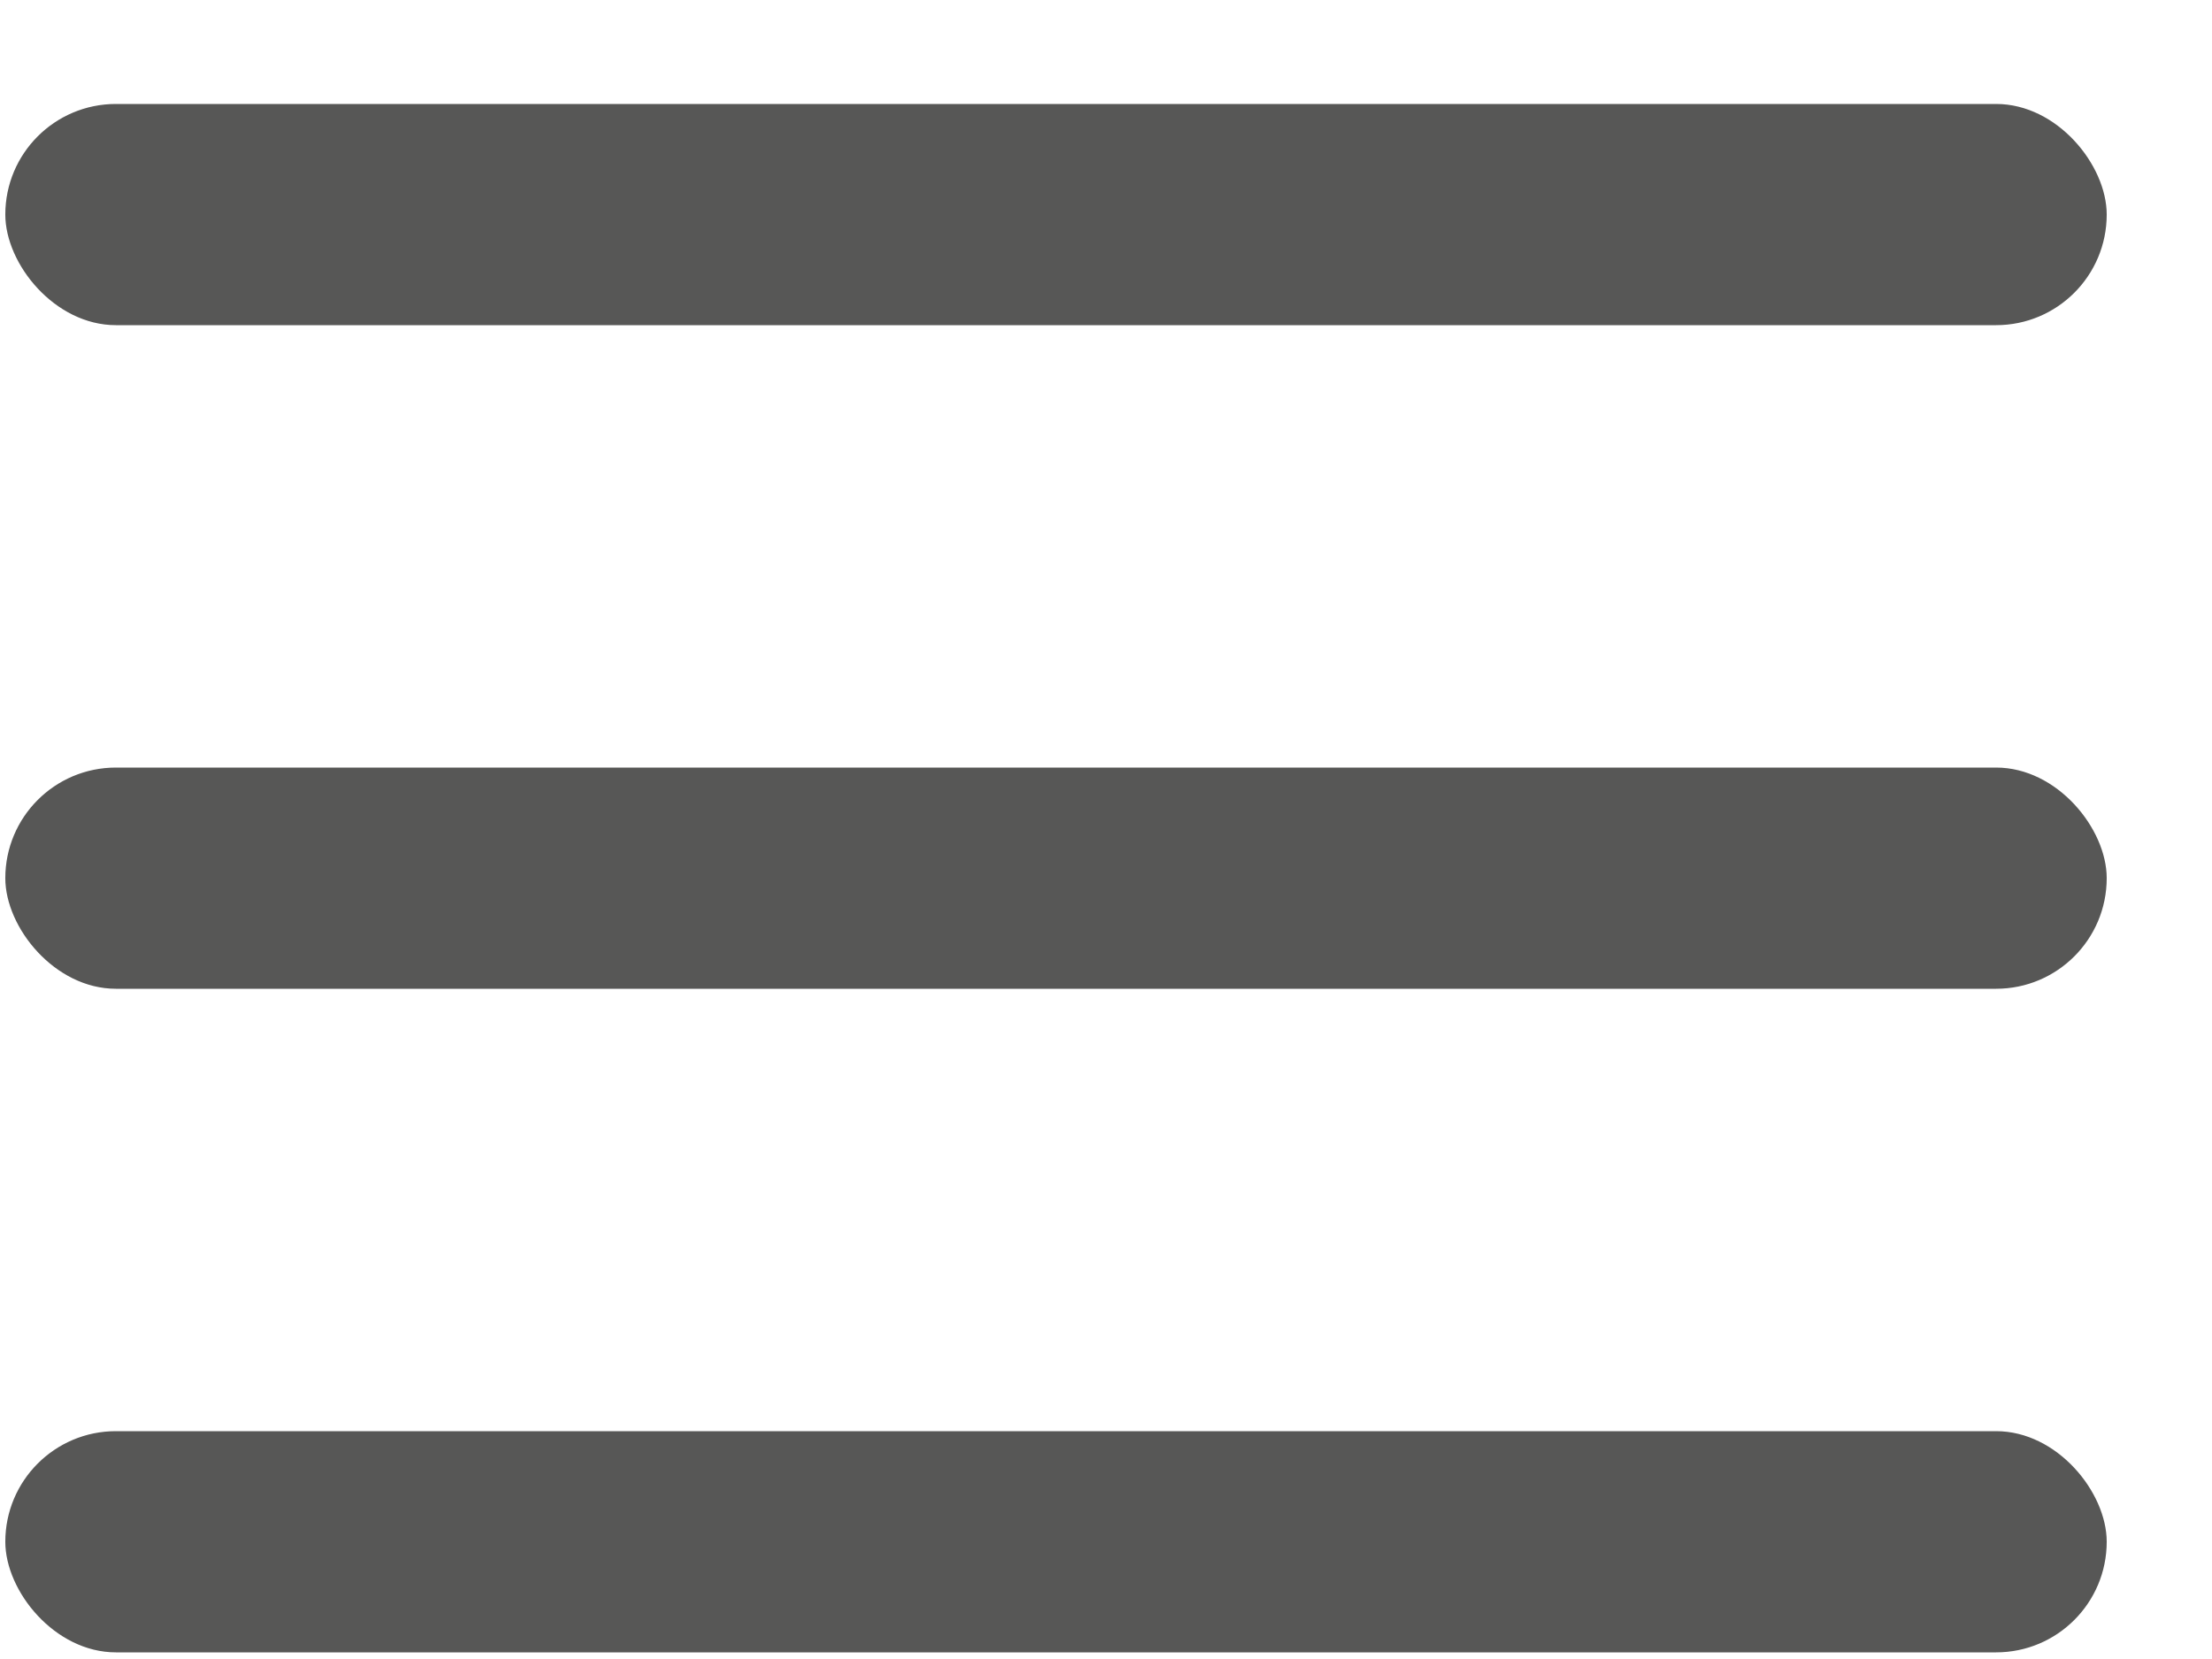
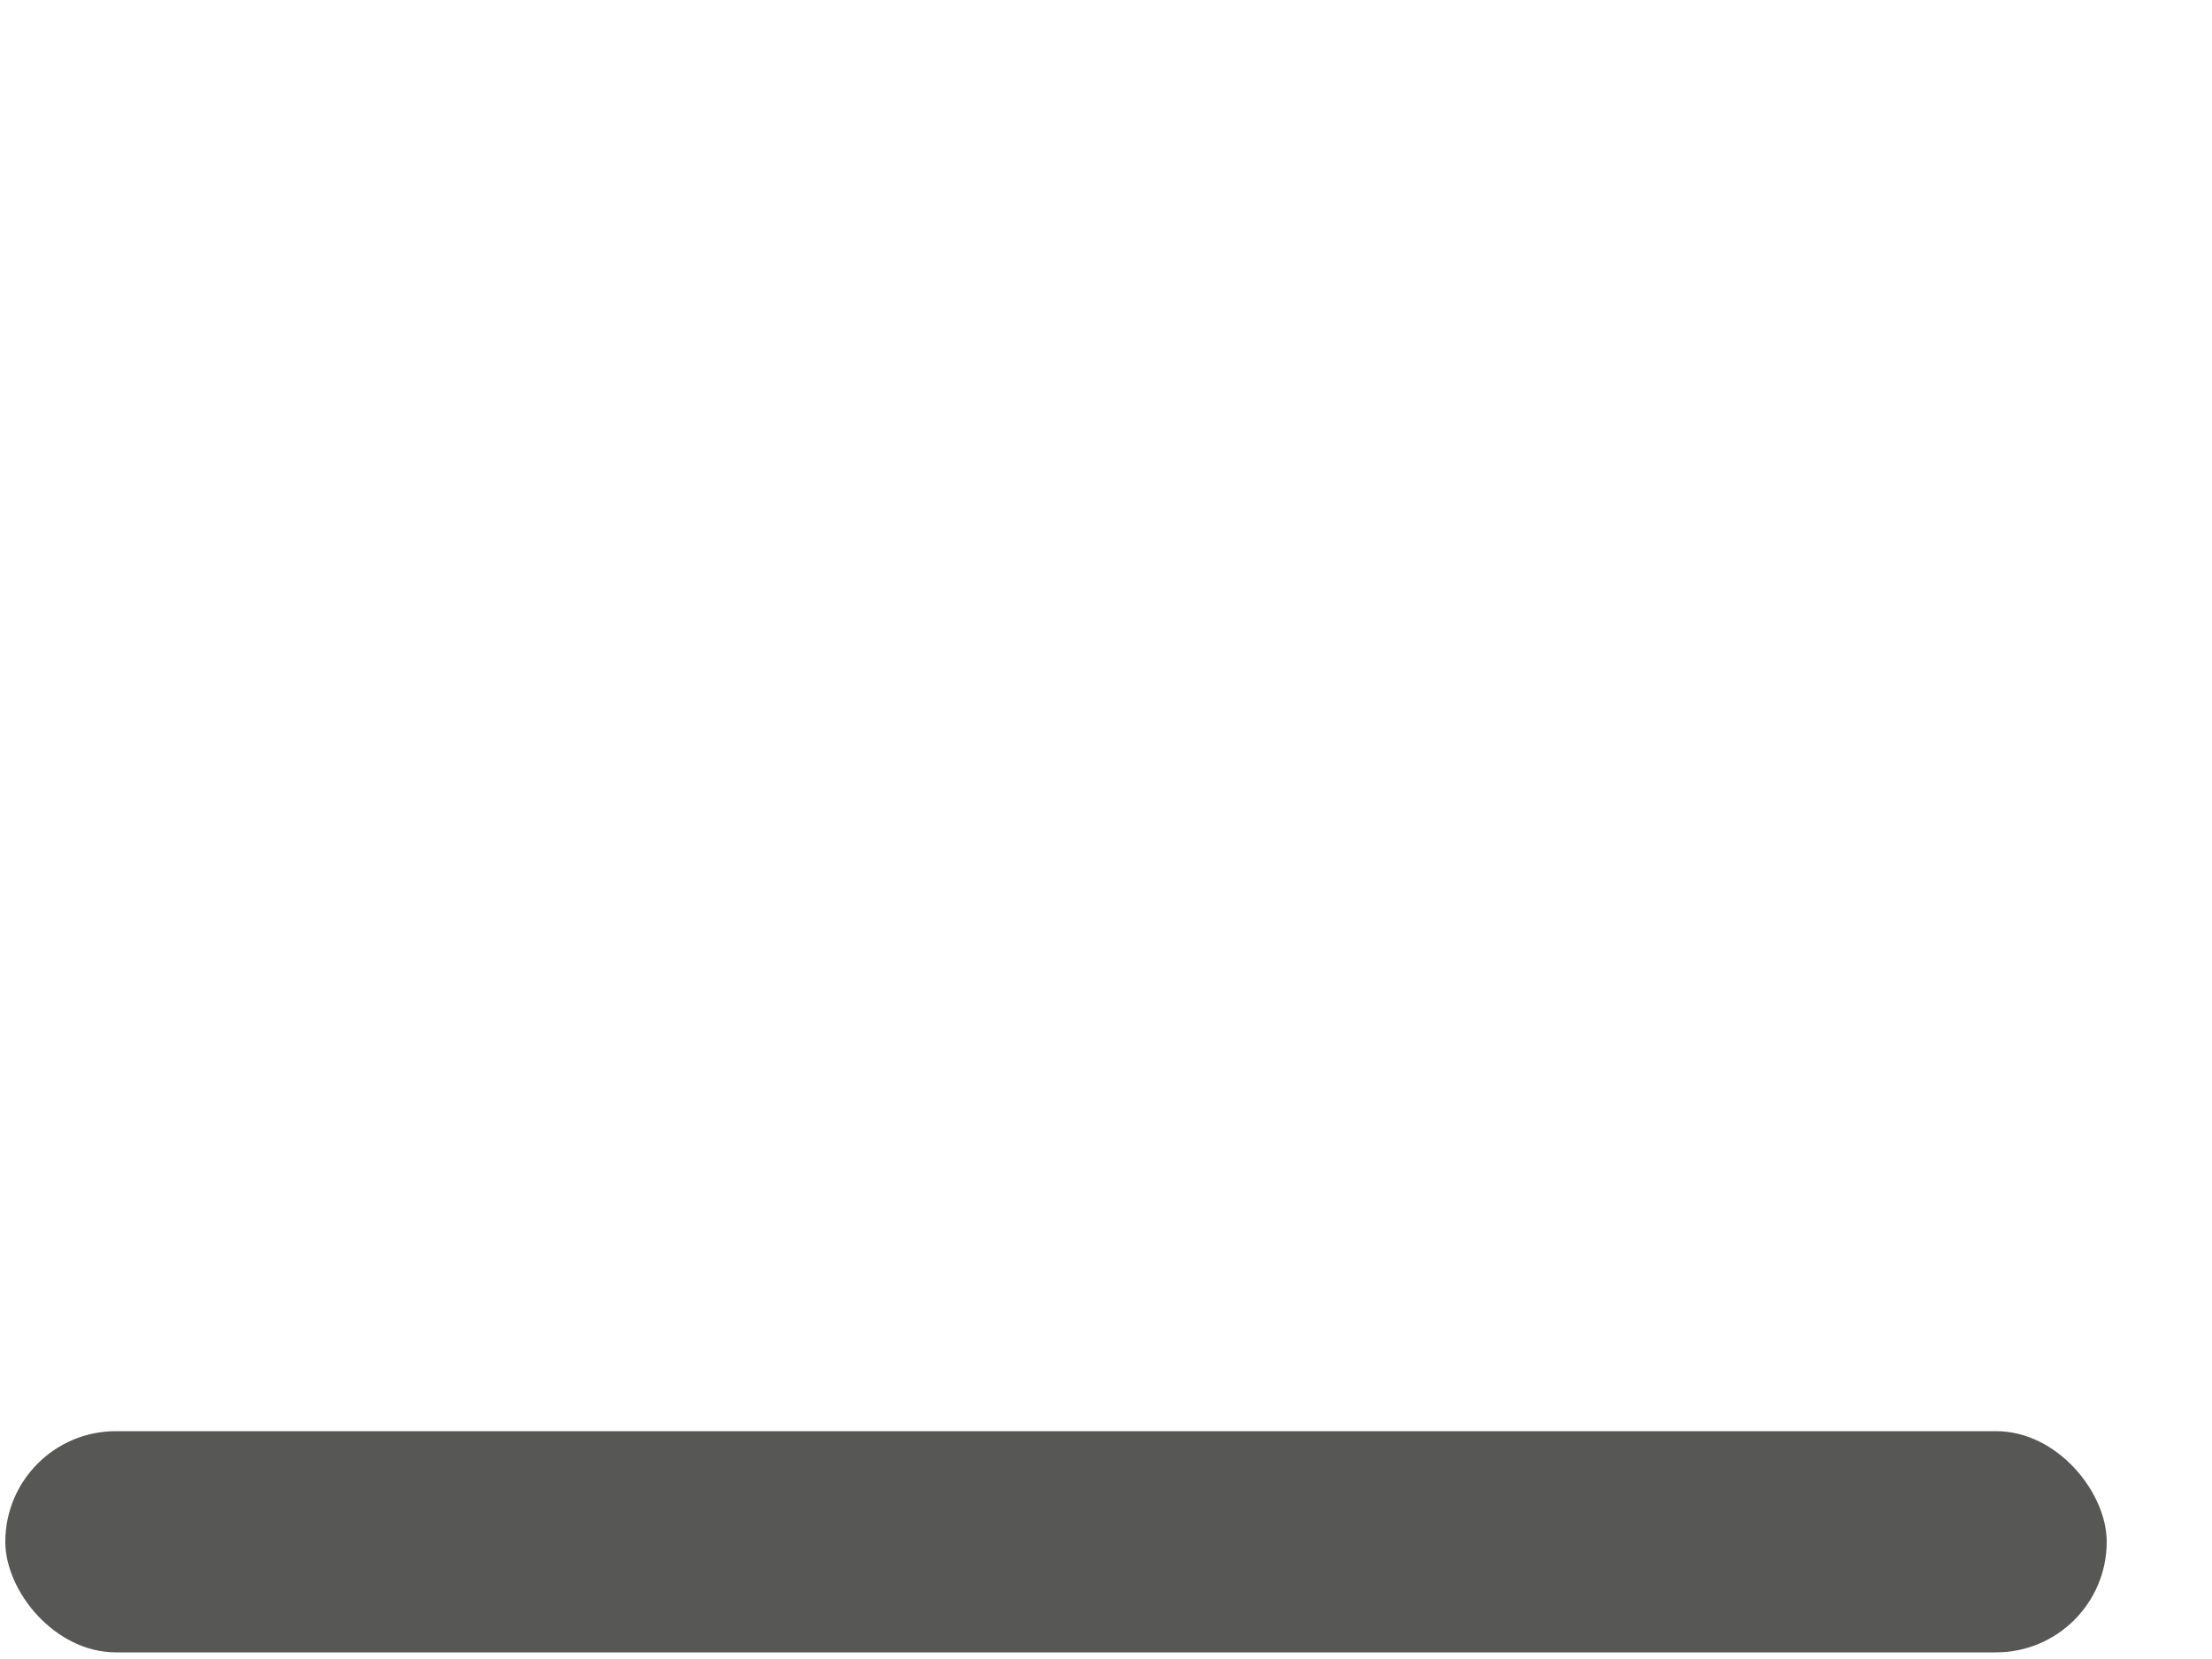
<svg xmlns="http://www.w3.org/2000/svg" width="20" height="15" viewBox="0 0 20 15" fill="none">
-   <rect x="0.048" y="0.94" width="19" height="2" rx="1" fill="#575756" />
-   <rect x="0.048" y="6.94" width="19" height="2" rx="1" fill="#575756" />
  <rect x="0.048" y="12.94" width="19" height="2" rx="1" fill="#575756" />
</svg>